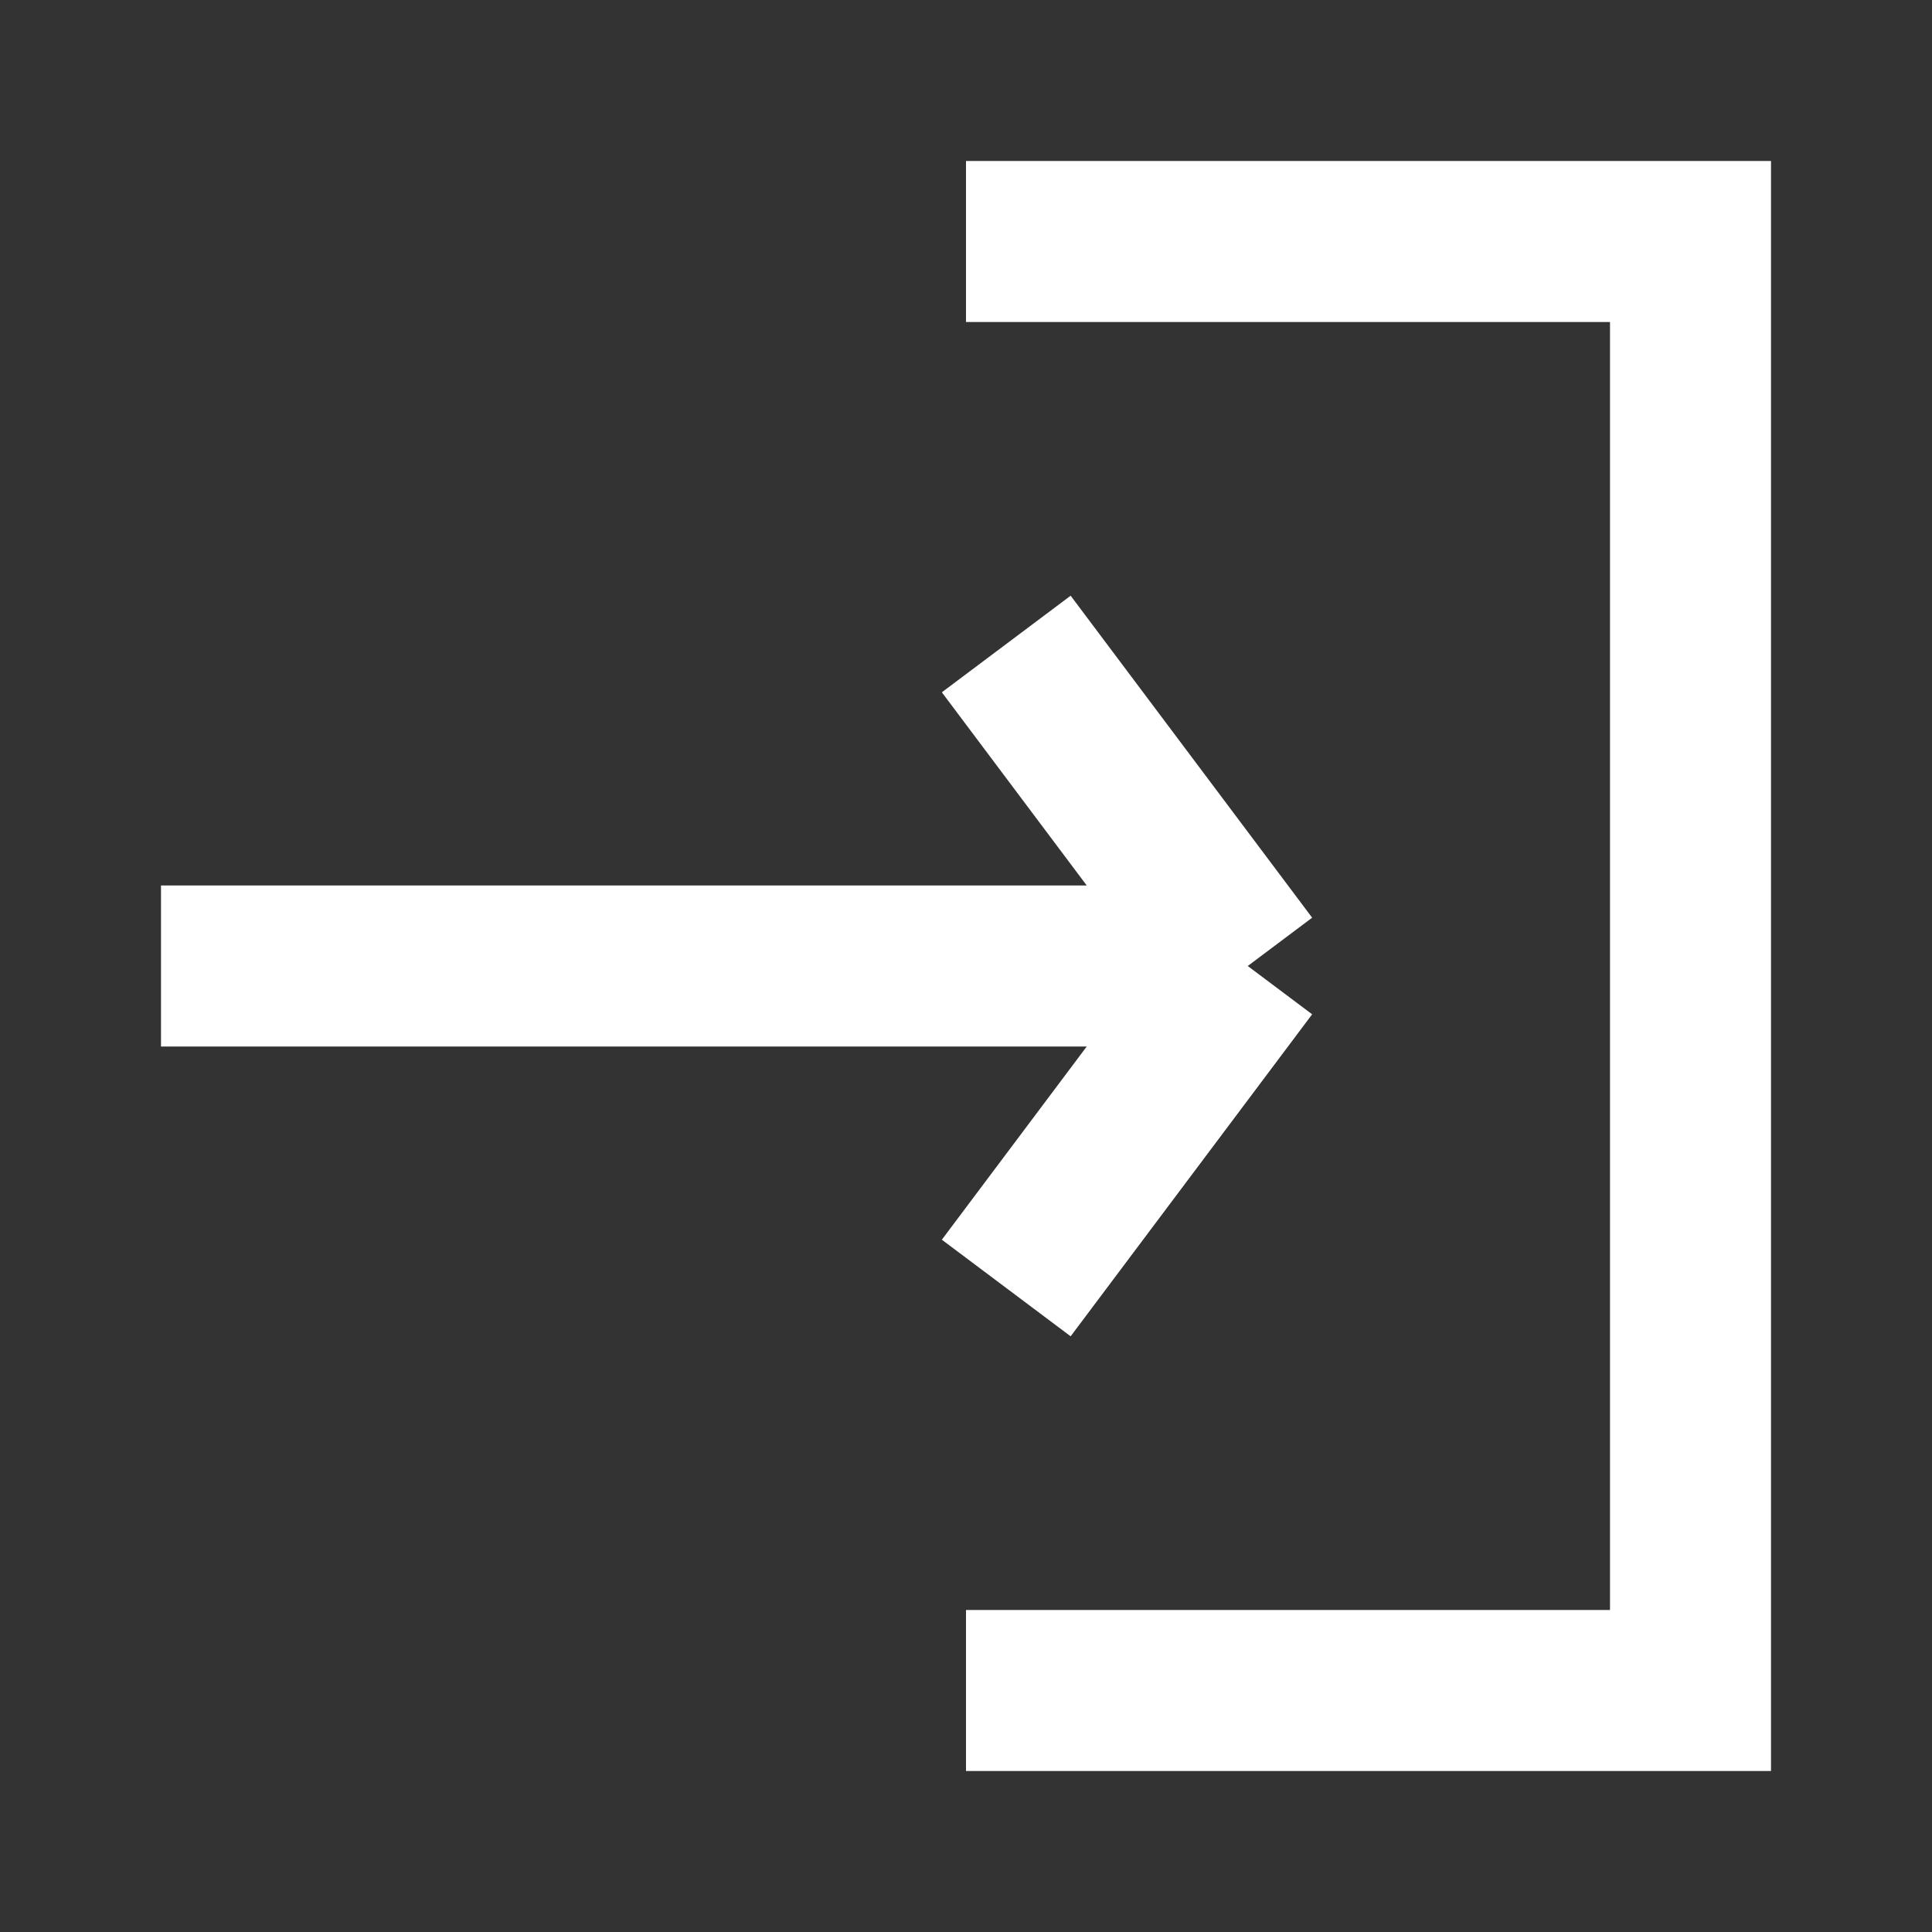
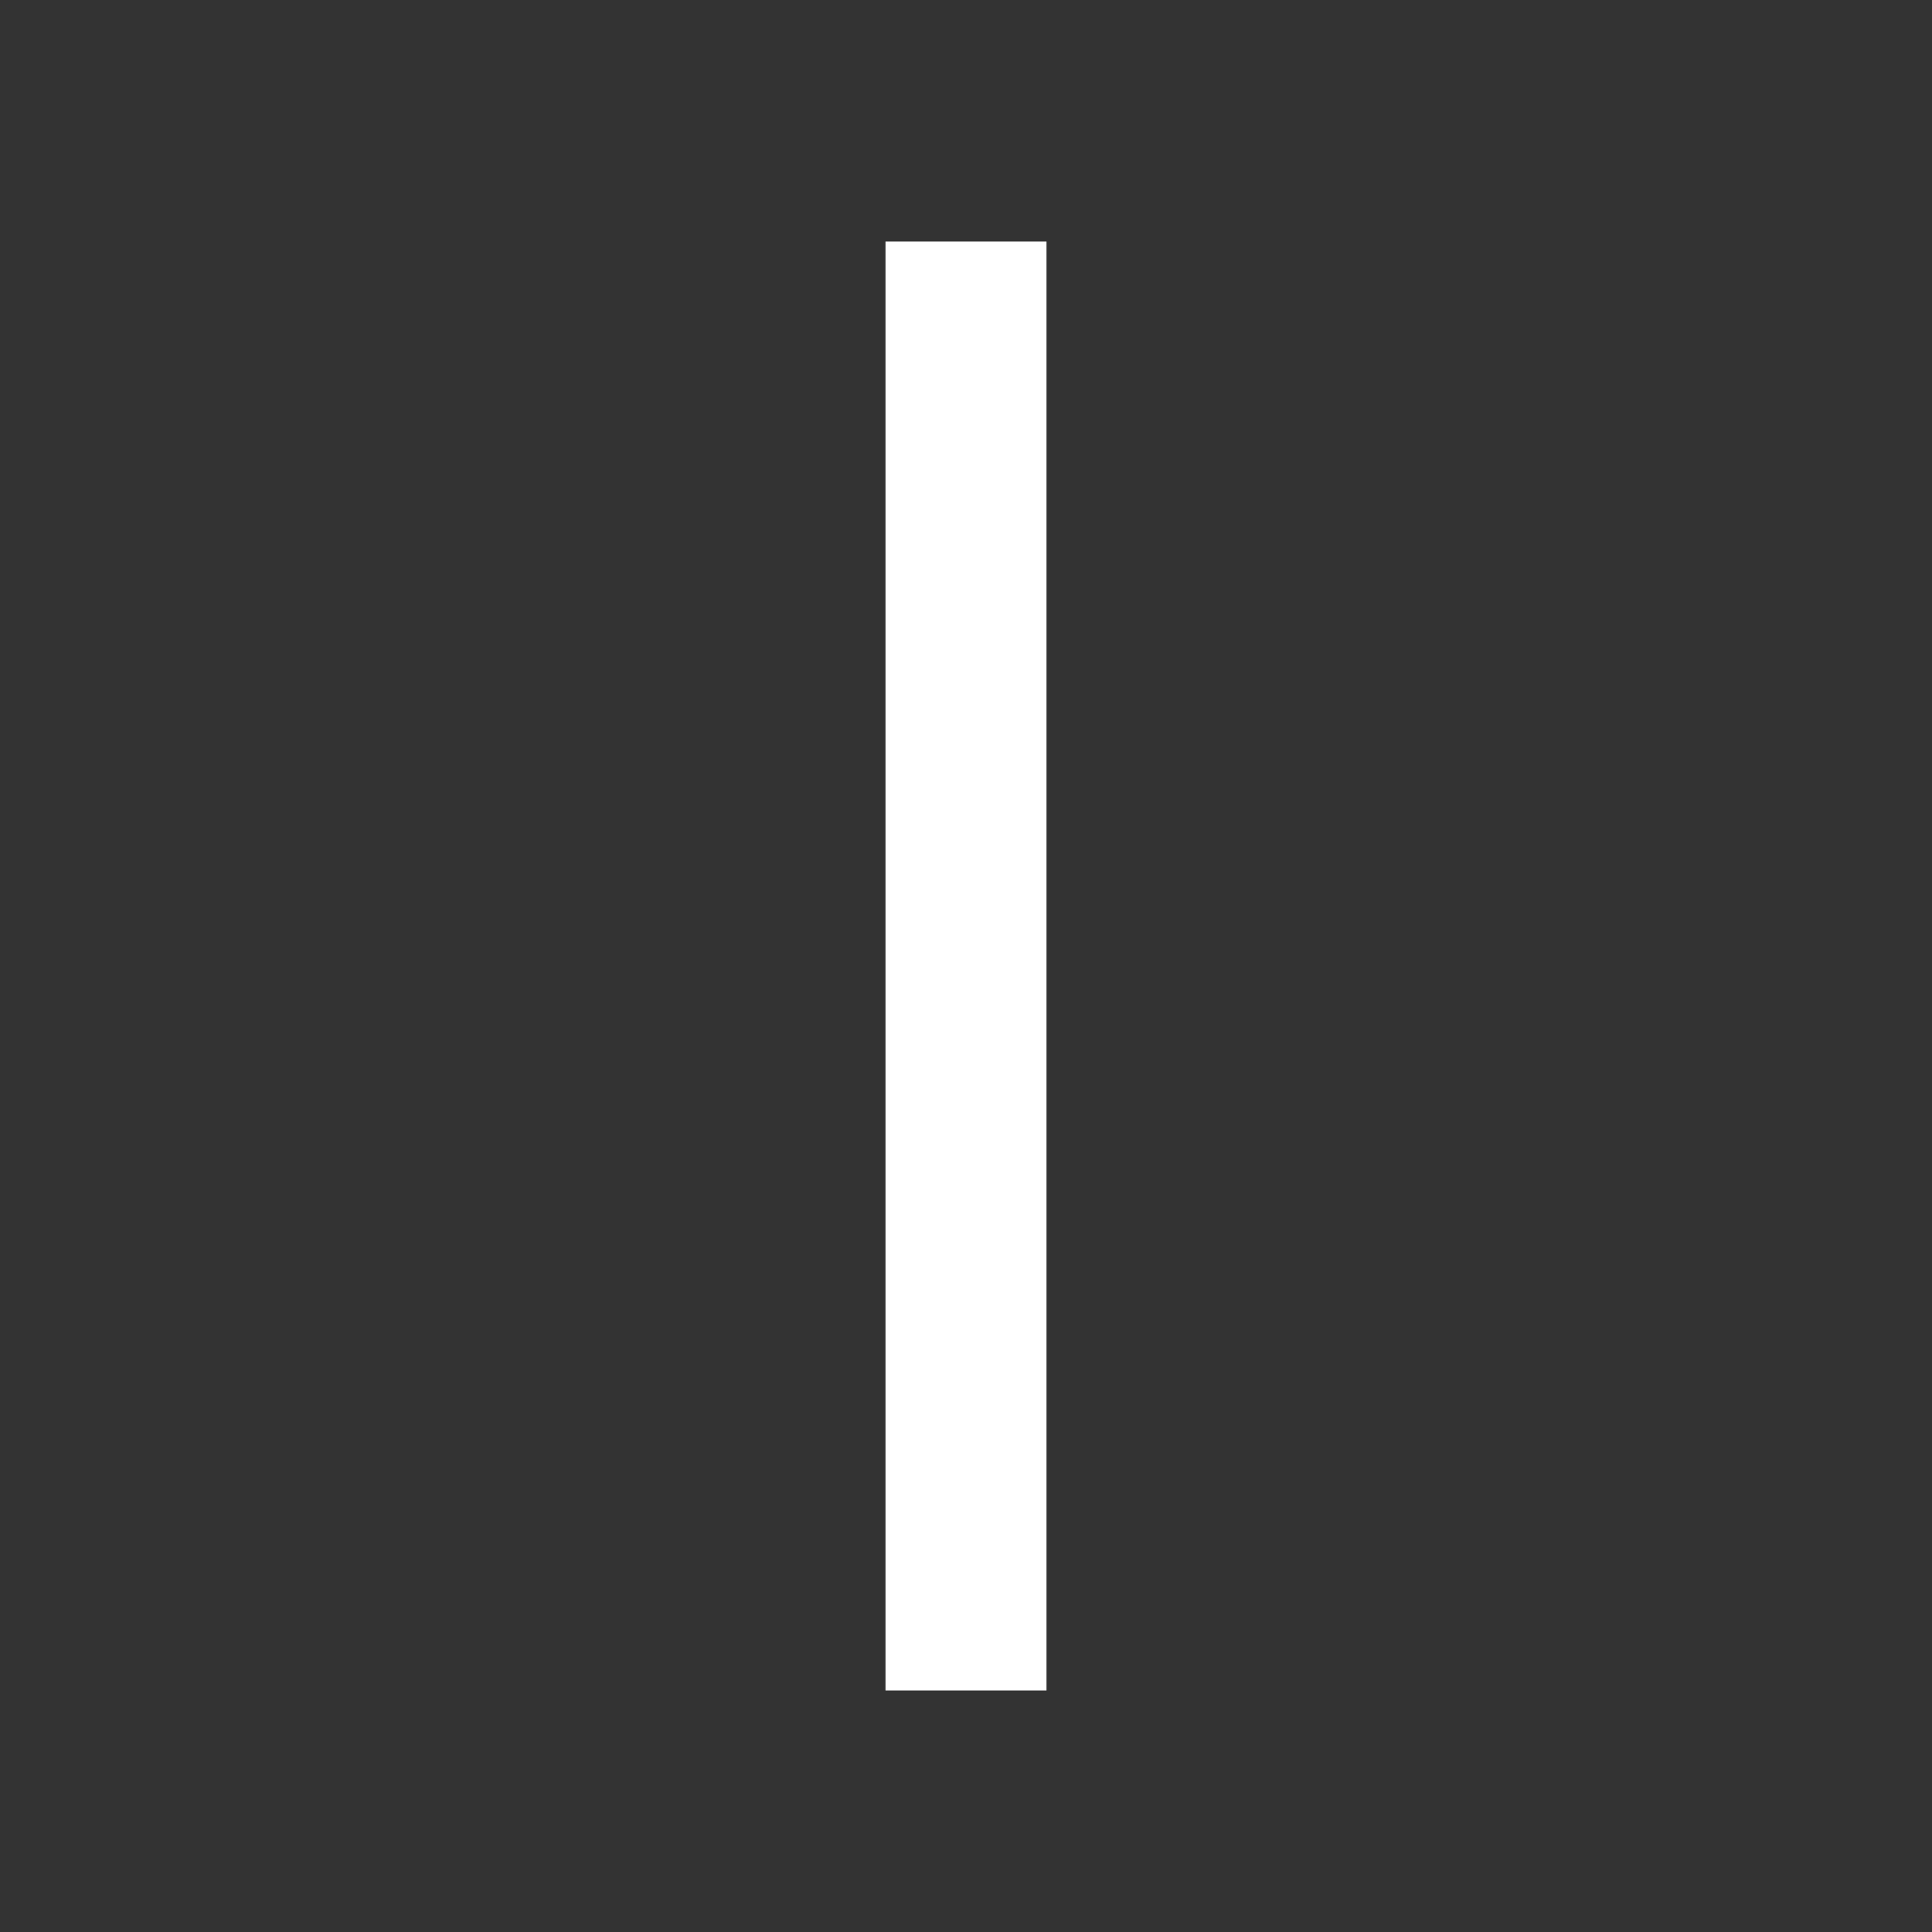
<svg xmlns="http://www.w3.org/2000/svg" width="24" height="24" viewBox="0 0 24 24" fill="none">
  <rect x="0" y="0" width="24" height="24" fill="#333333" stroke="none" />
-   <path d="M12 3H21V21H12" stroke="#FFF" stroke-width="2" />
-   <path d="M12.5 16L15.5 12M15.5 12L12.5 8M15.5 12H2" stroke="#FFF" stroke-width="2" />
+   <path d="M12 3V21H12" stroke="#FFF" stroke-width="2" />
</svg>